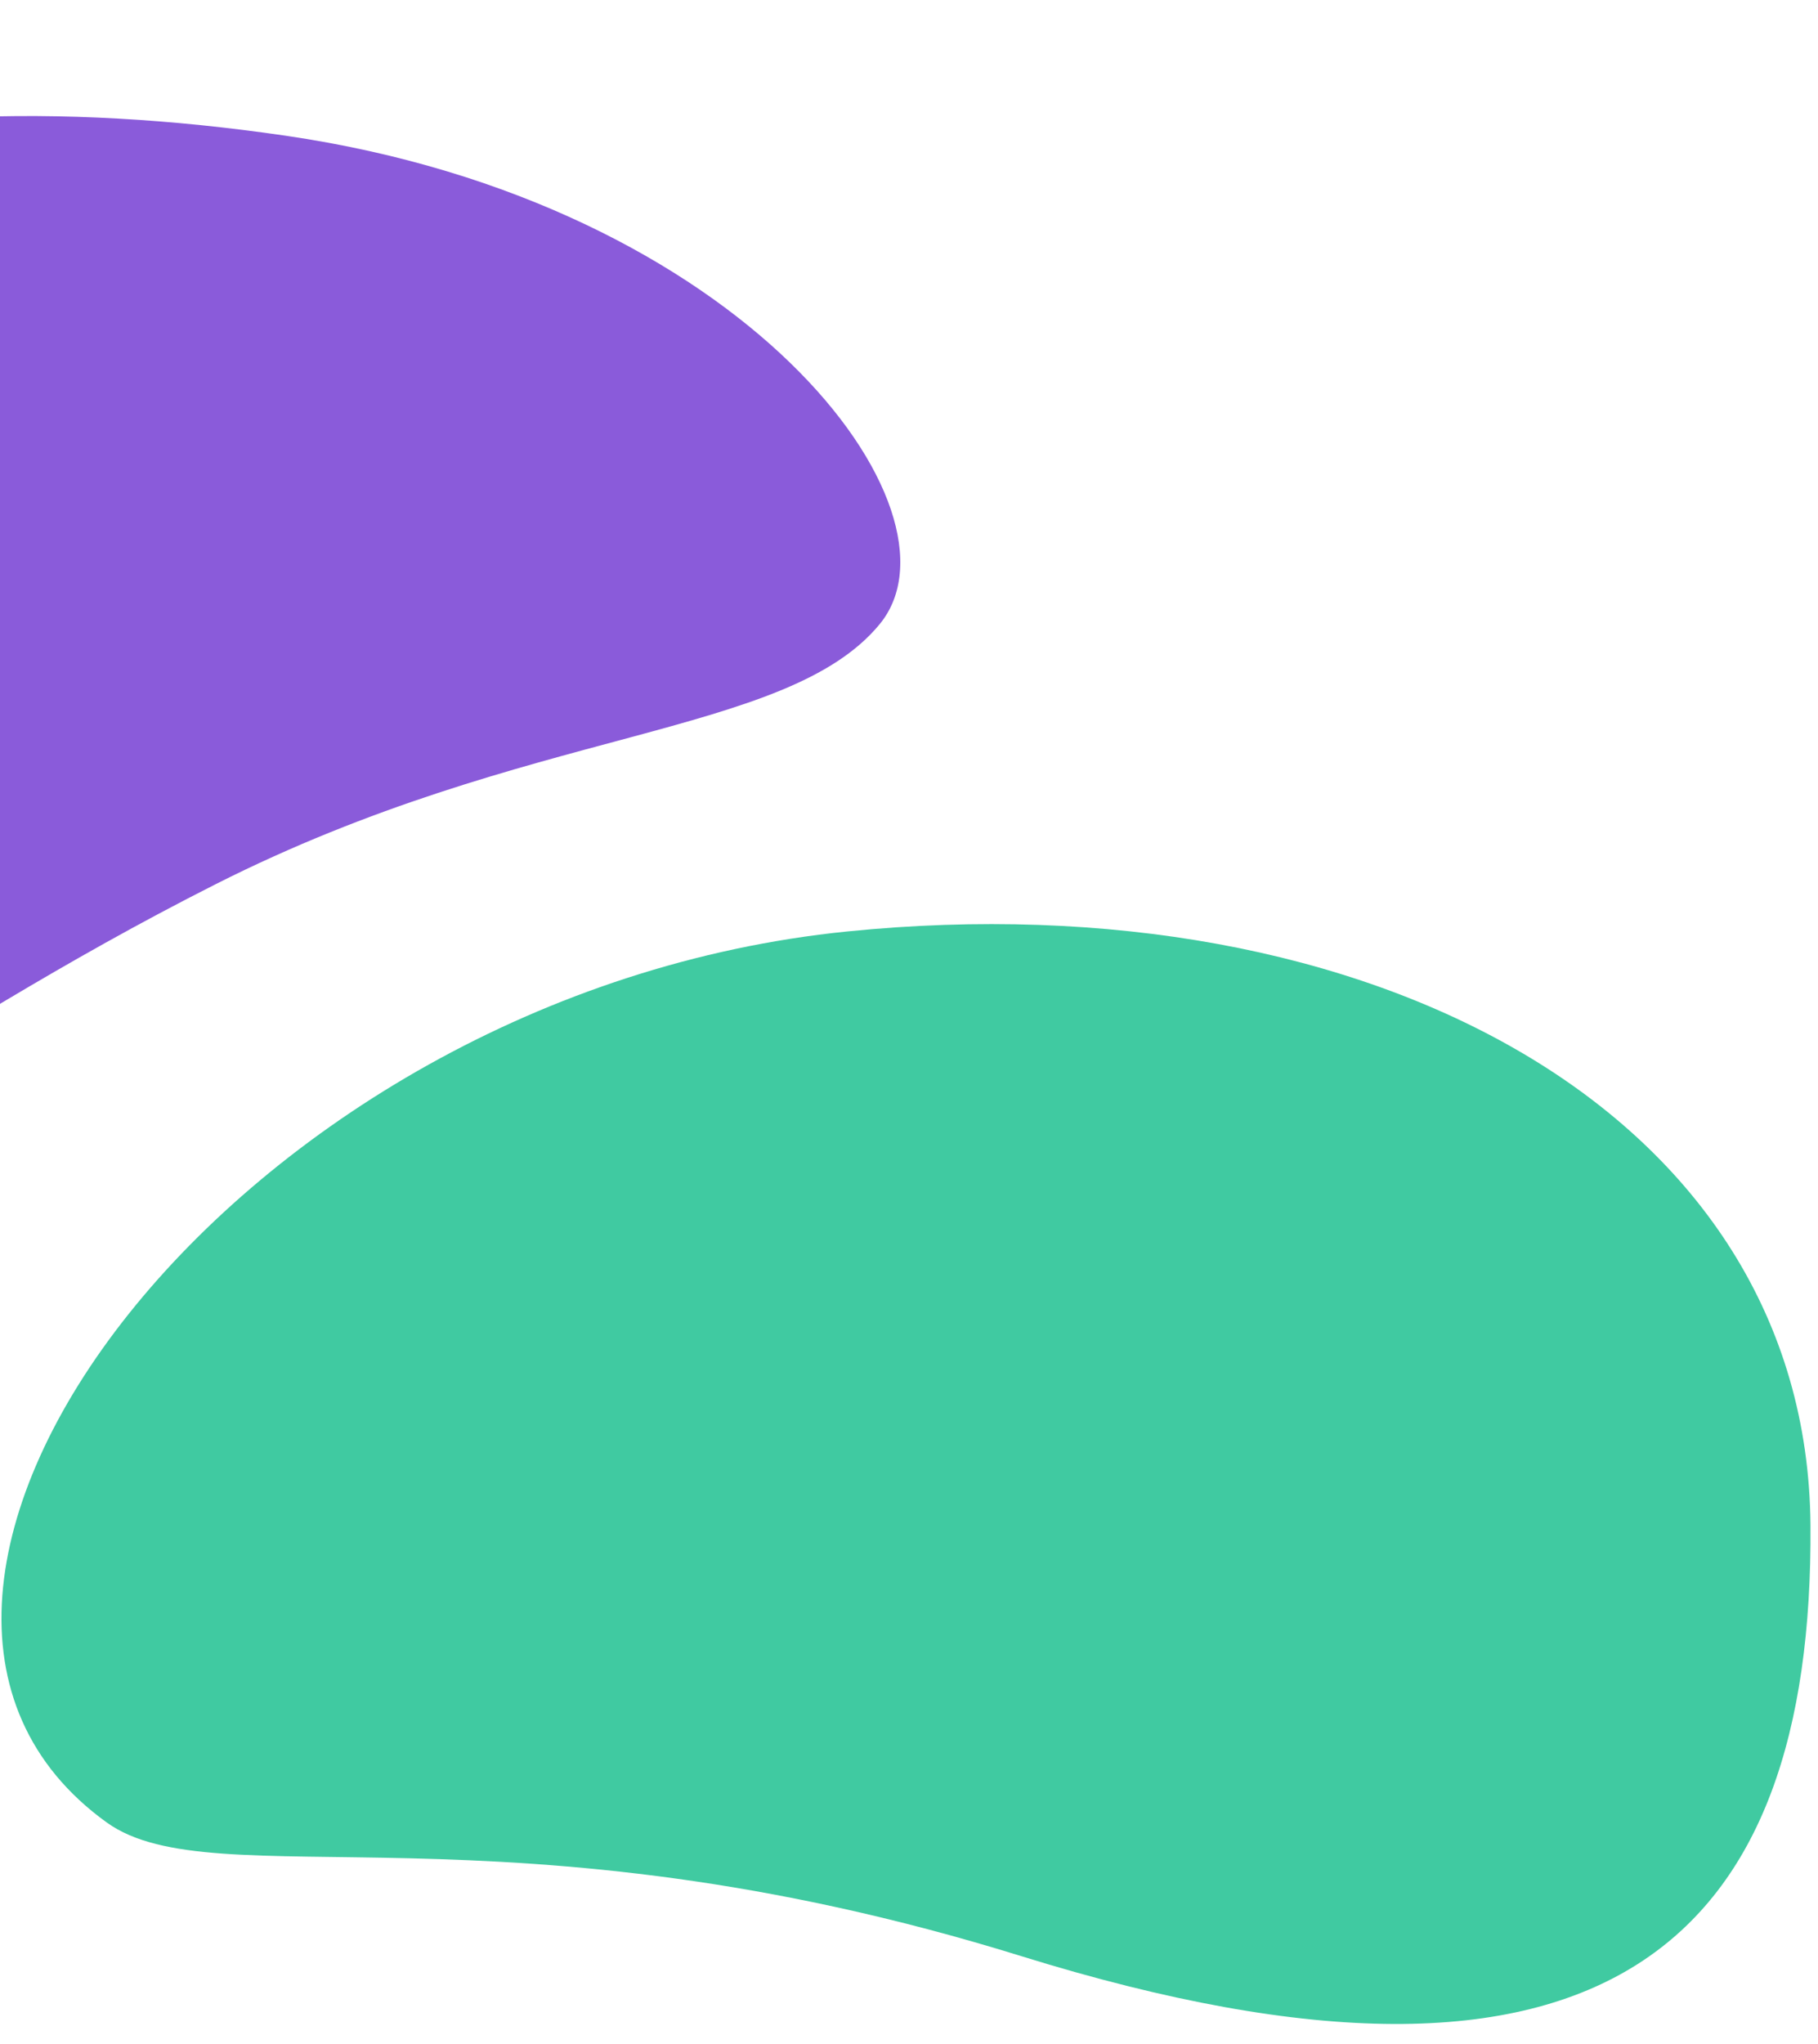
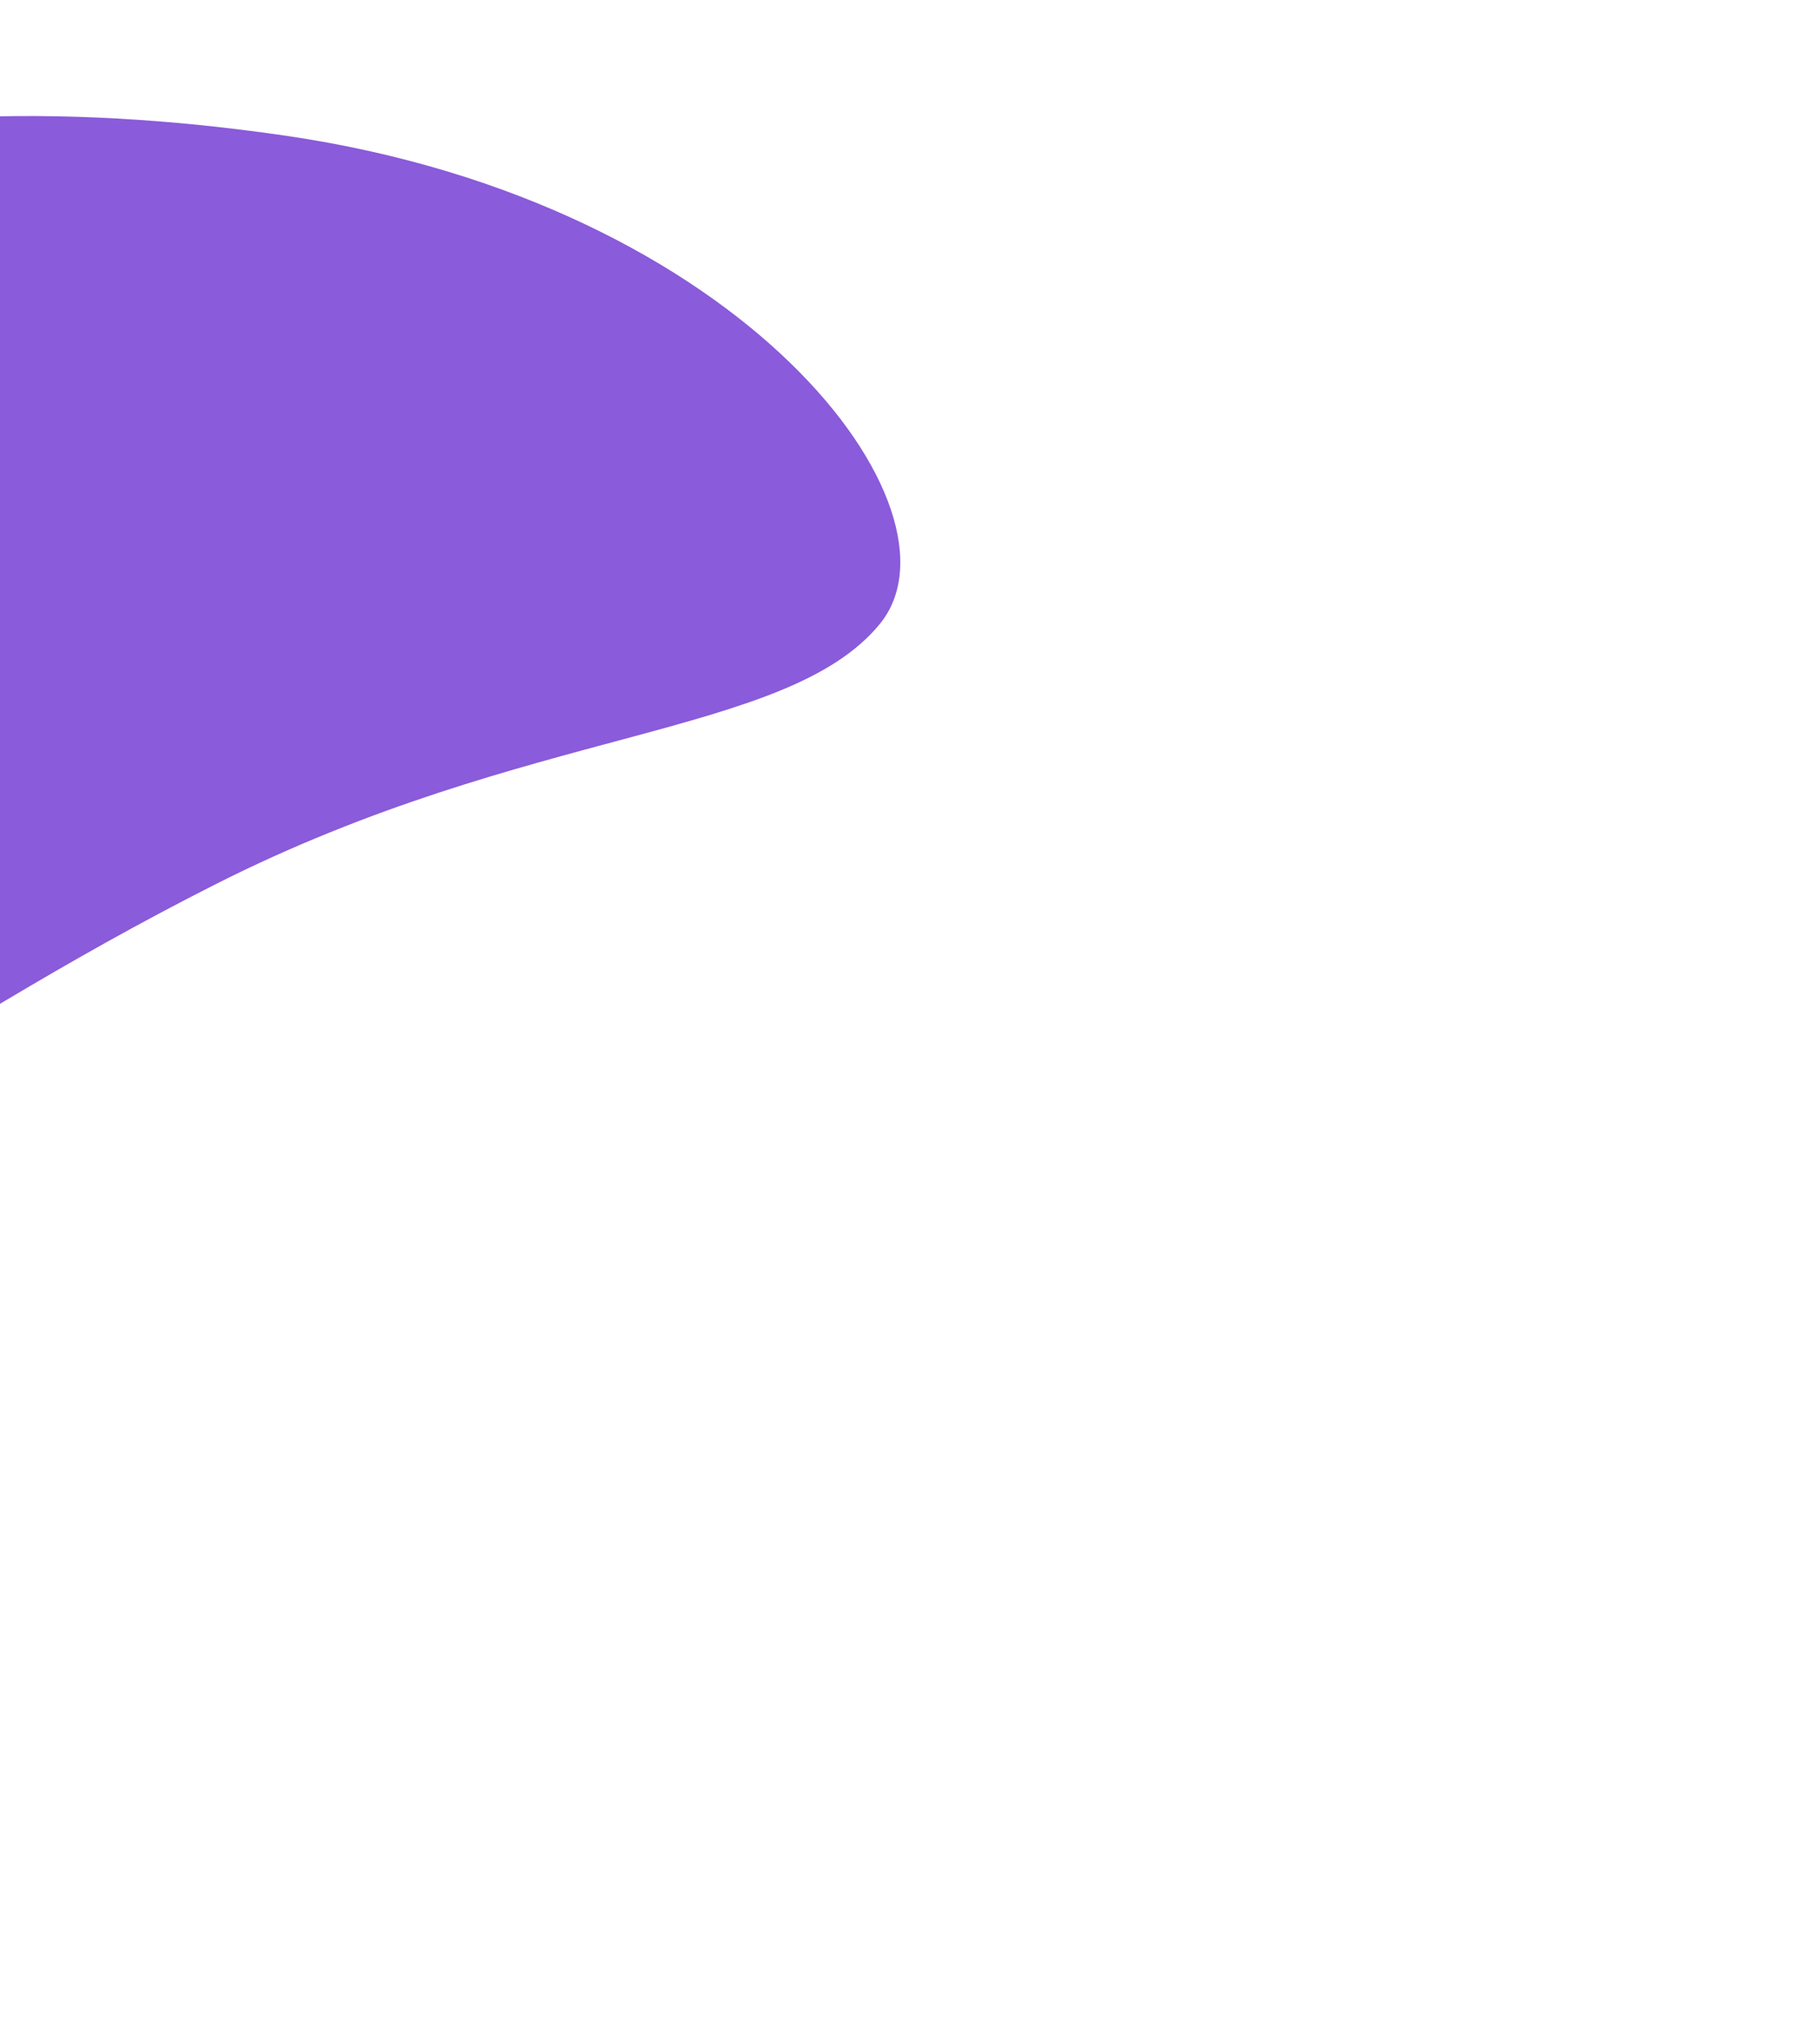
<svg xmlns="http://www.w3.org/2000/svg" width="902" height="1014" viewBox="0 0 902 1014" fill="none">
-   <path d="M141.925 67.342C369.419 100.581 482.789 253.26 436.452 309.59C390.115 365.92 262.142 360.195 107.024 438.56C-48.093 516.924 -125.587 591.36 -255.309 624.145C-385.031 656.93 -435.294 387.332 -354.301 235.875C-273.308 84.418 -85.569 34.103 141.925 67.342Z" fill="#8A5BDA" />
-   <path d="M506.806 970.3C798.692 1060.91 899.799 961.299 898.262 756.509C896.726 551.719 679.399 435.934 420.5 462C116.89 492.568 -104.787 790.452 53 903.999C106.5 942.499 250.5 890.738 506.806 970.3Z" fill="#40CAA1" />
+   <path d="M141.925 67.342C369.419 100.581 482.789 253.26 436.452 309.59C390.115 365.92 262.142 360.195 107.024 438.56C-48.093 516.924 -125.587 591.36 -255.309 624.145C-385.031 656.93 -435.294 387.332 -354.301 235.875C-273.308 84.418 -85.569 34.103 141.925 67.342" fill="#8A5BDA" />
</svg>